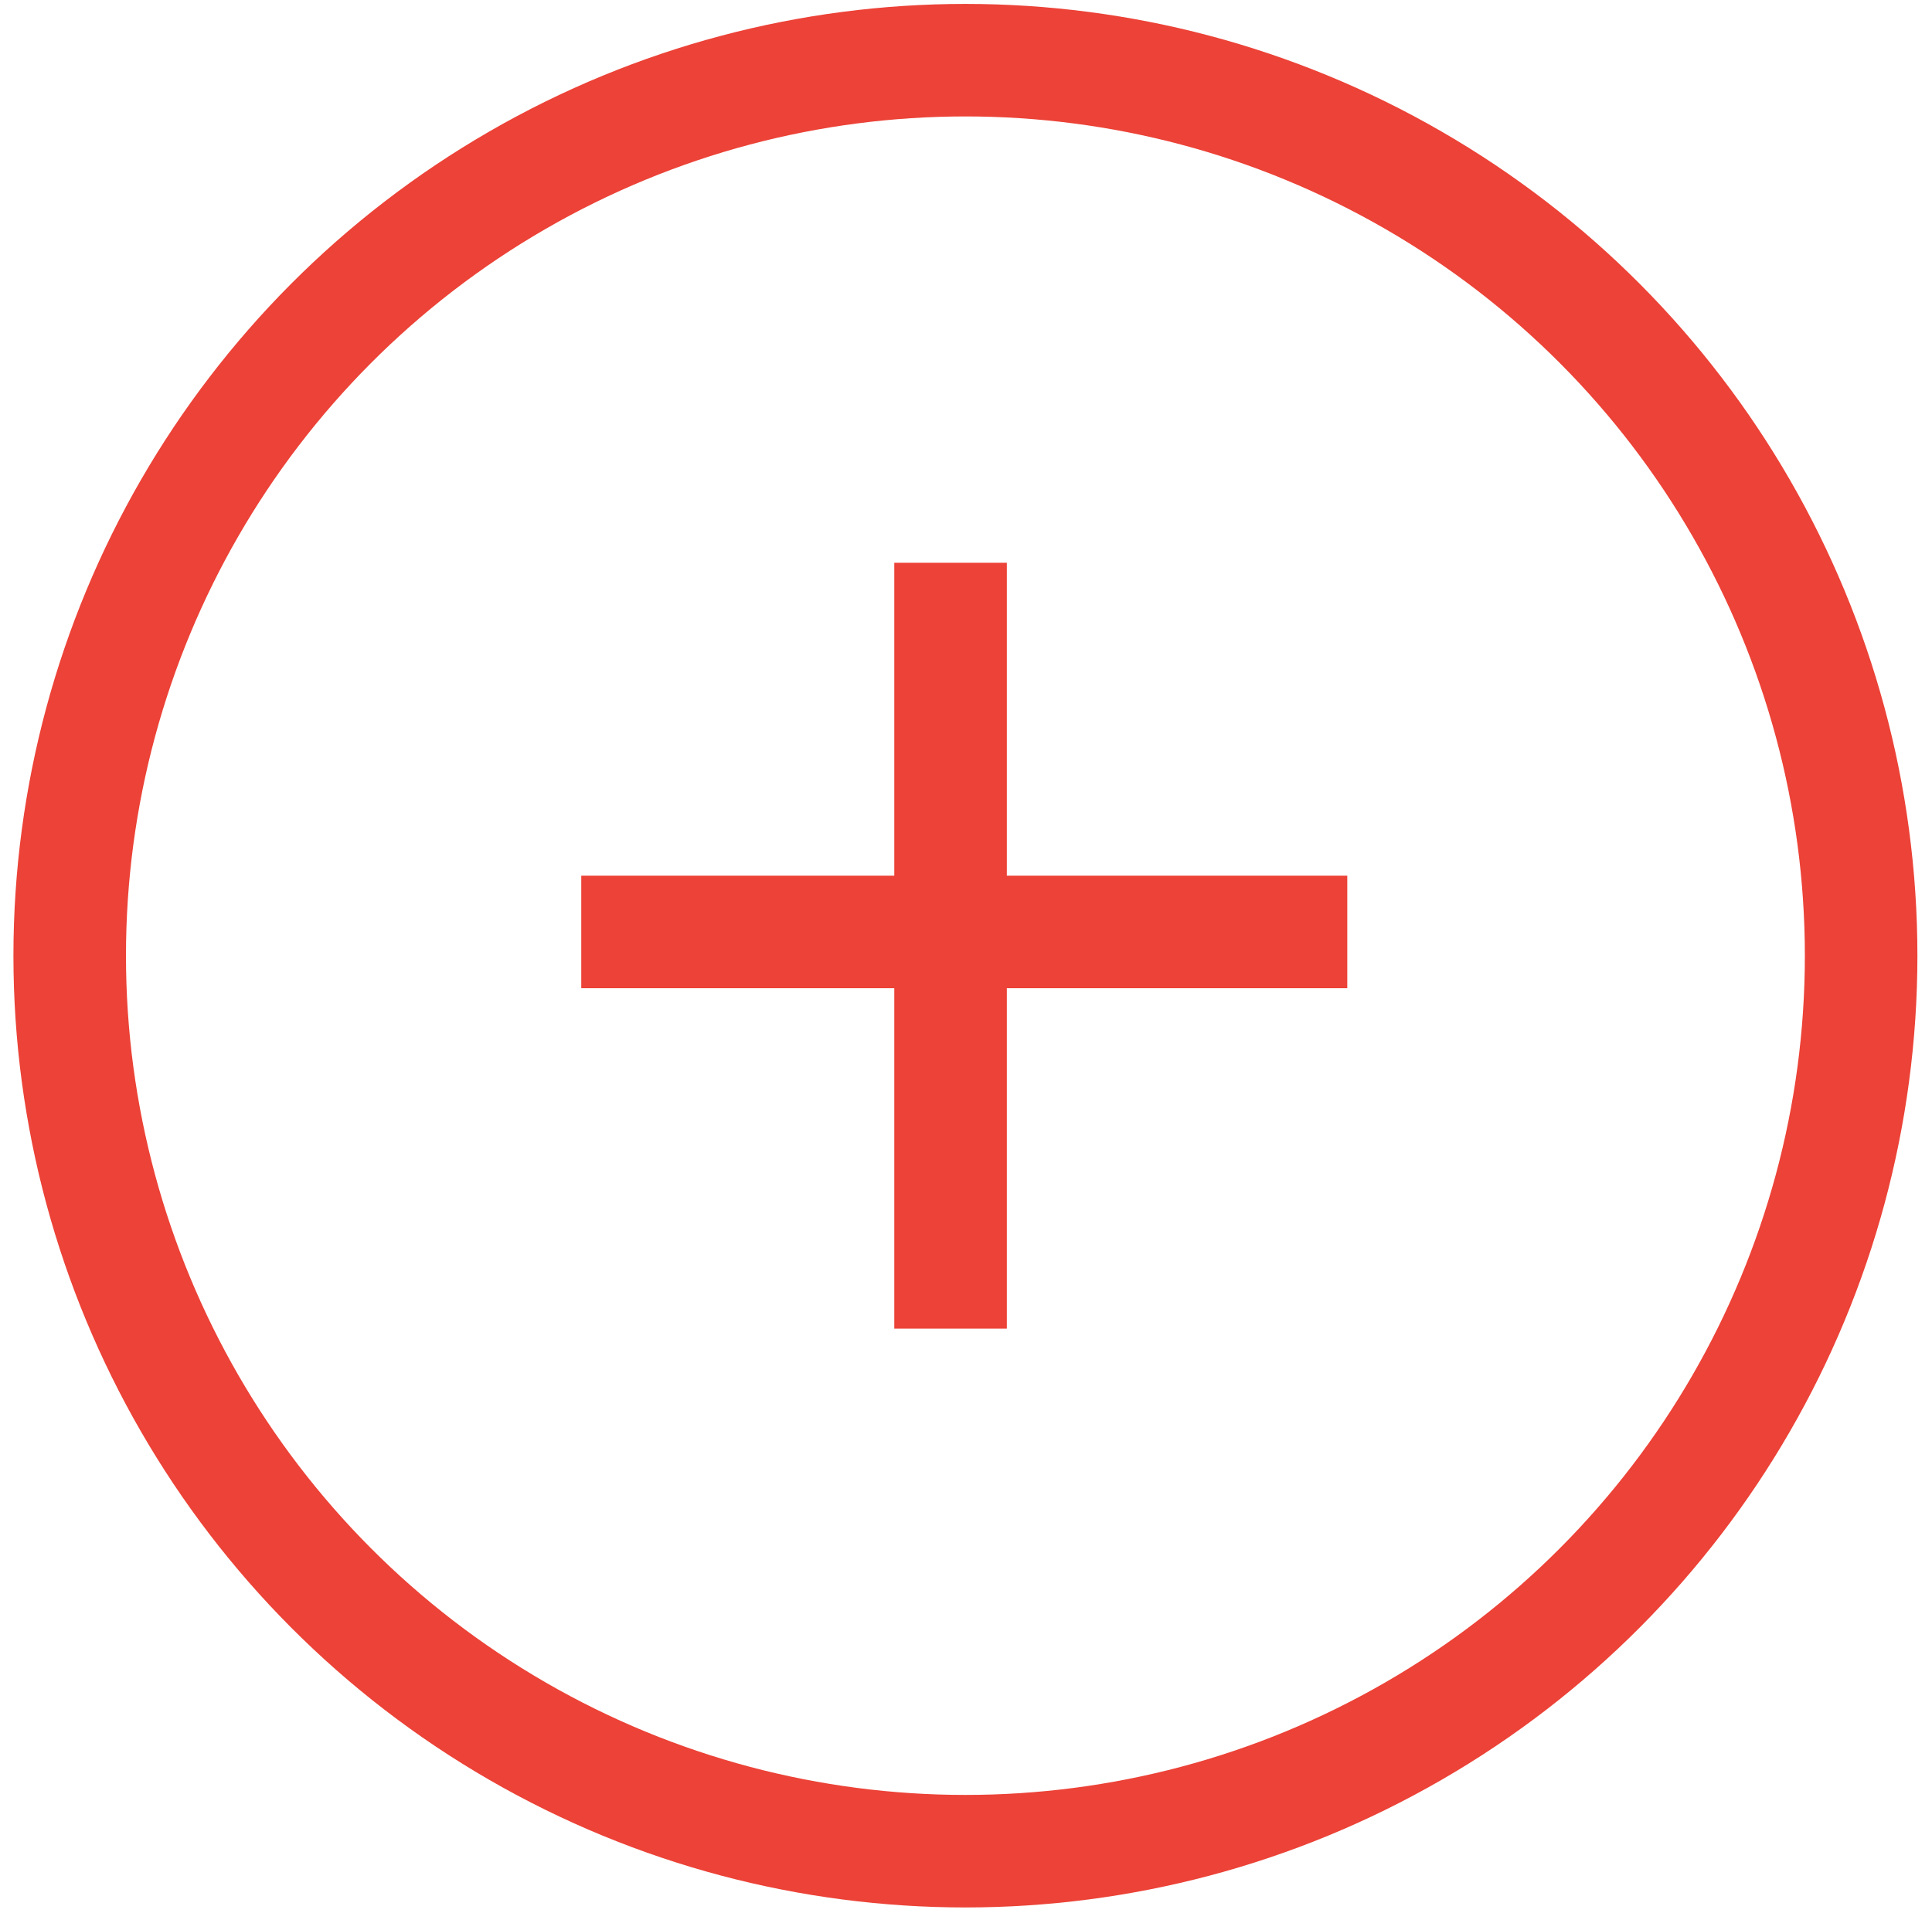
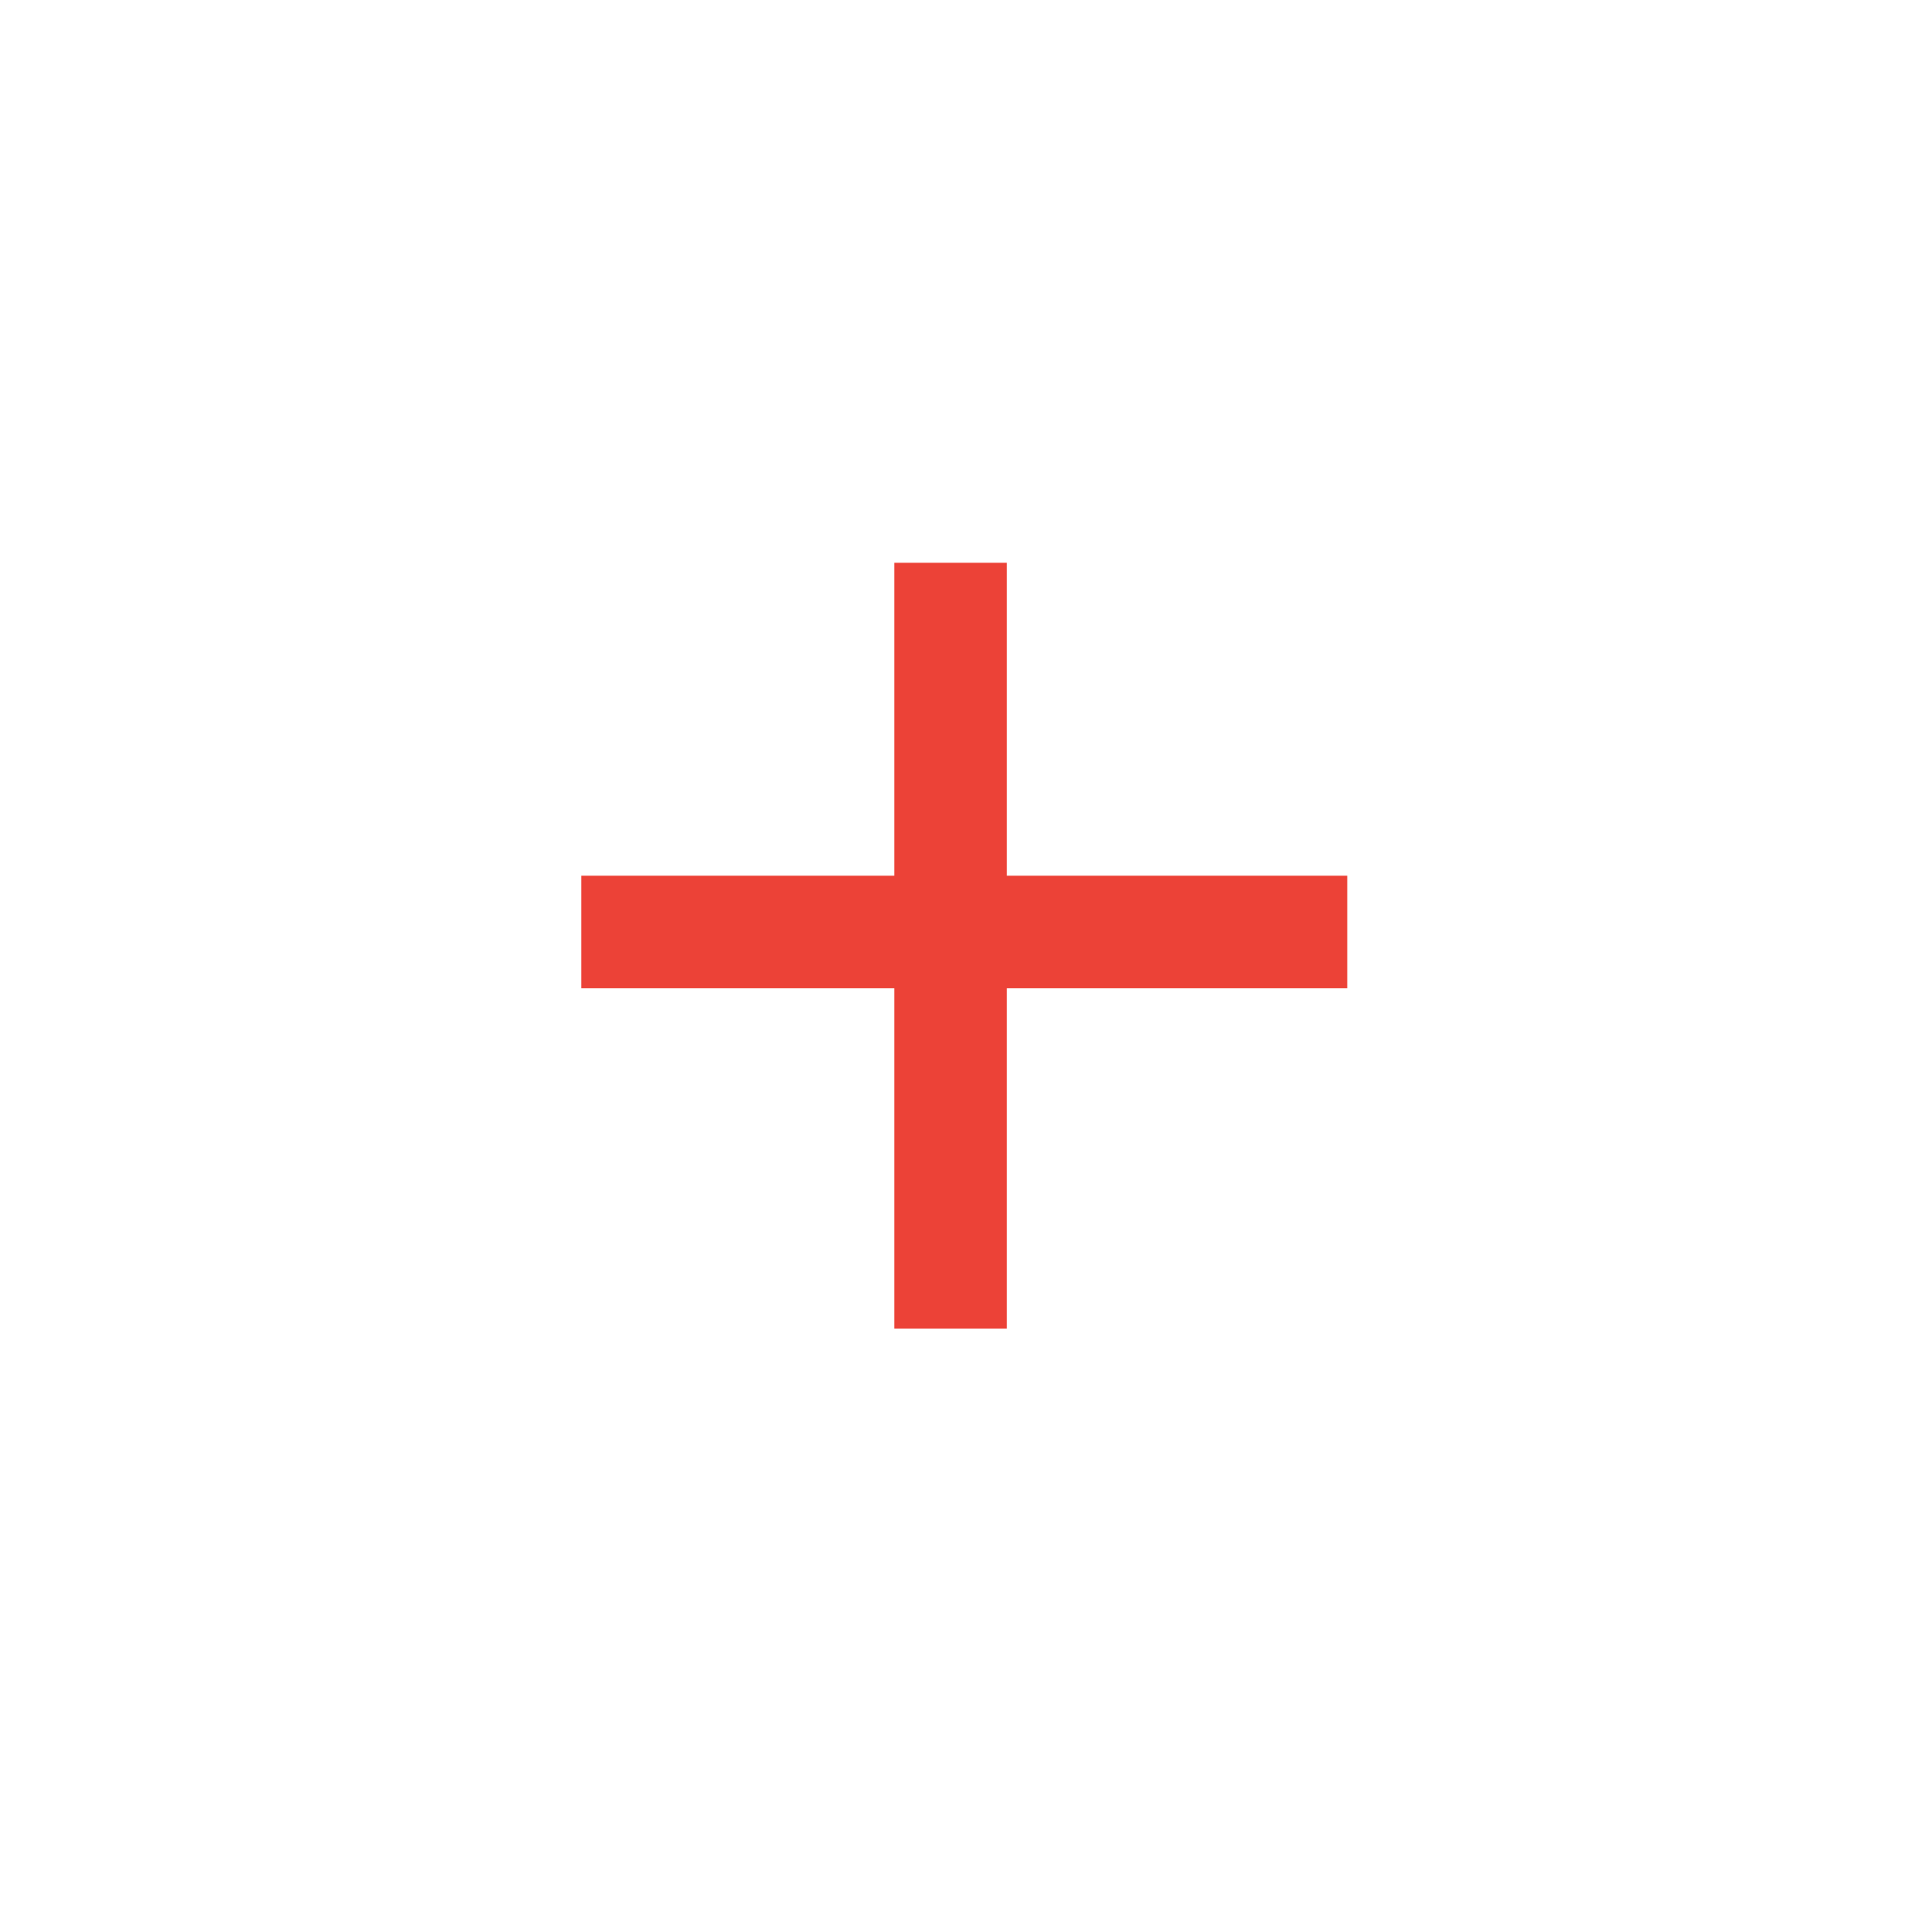
<svg xmlns="http://www.w3.org/2000/svg" width="103" height="102" viewBox="0 0 103 102" fill="none">
-   <circle cx="51.469" cy="50.962" r="47.753" stroke="#EC4237" stroke-width="6" />
  <line x1="30.989" y1="49.697" x2="71.827" y2="49.697" stroke="#EC4237" stroke-width="6" />
  <line x1="50.677" y1="70.848" x2="50.677" y2="30.01" stroke="#EC4237" stroke-width="6" />
</svg>